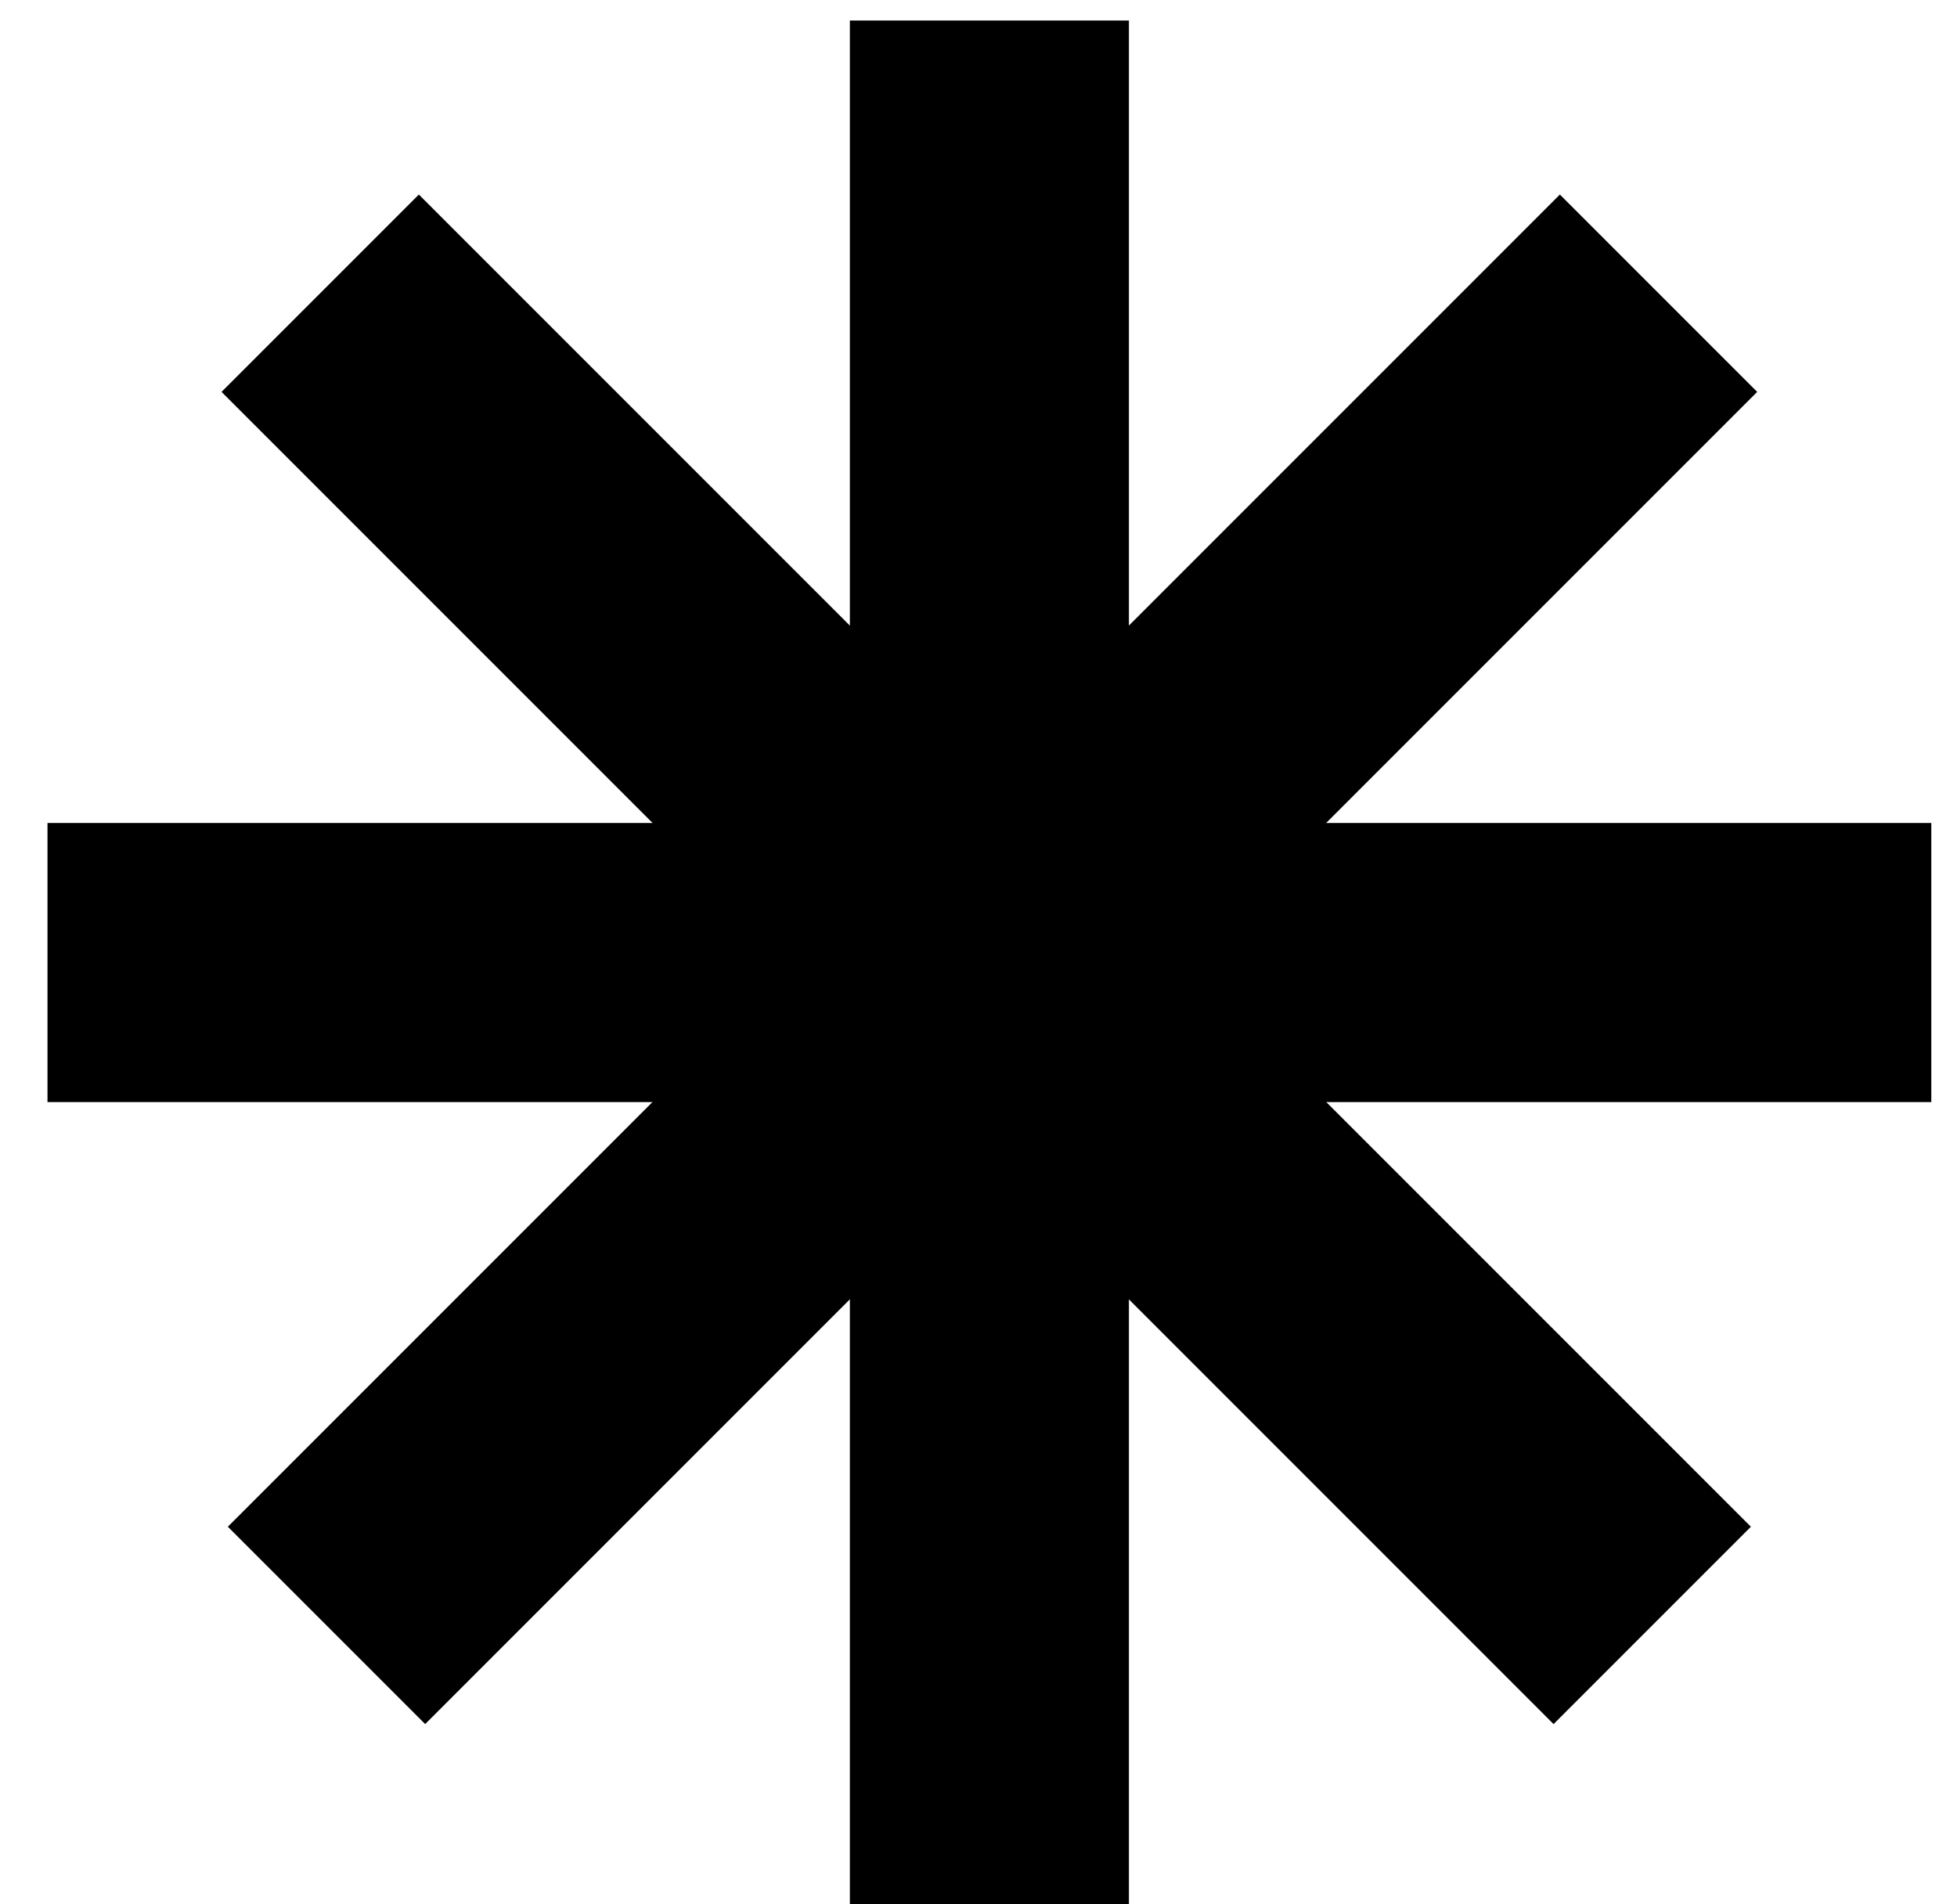
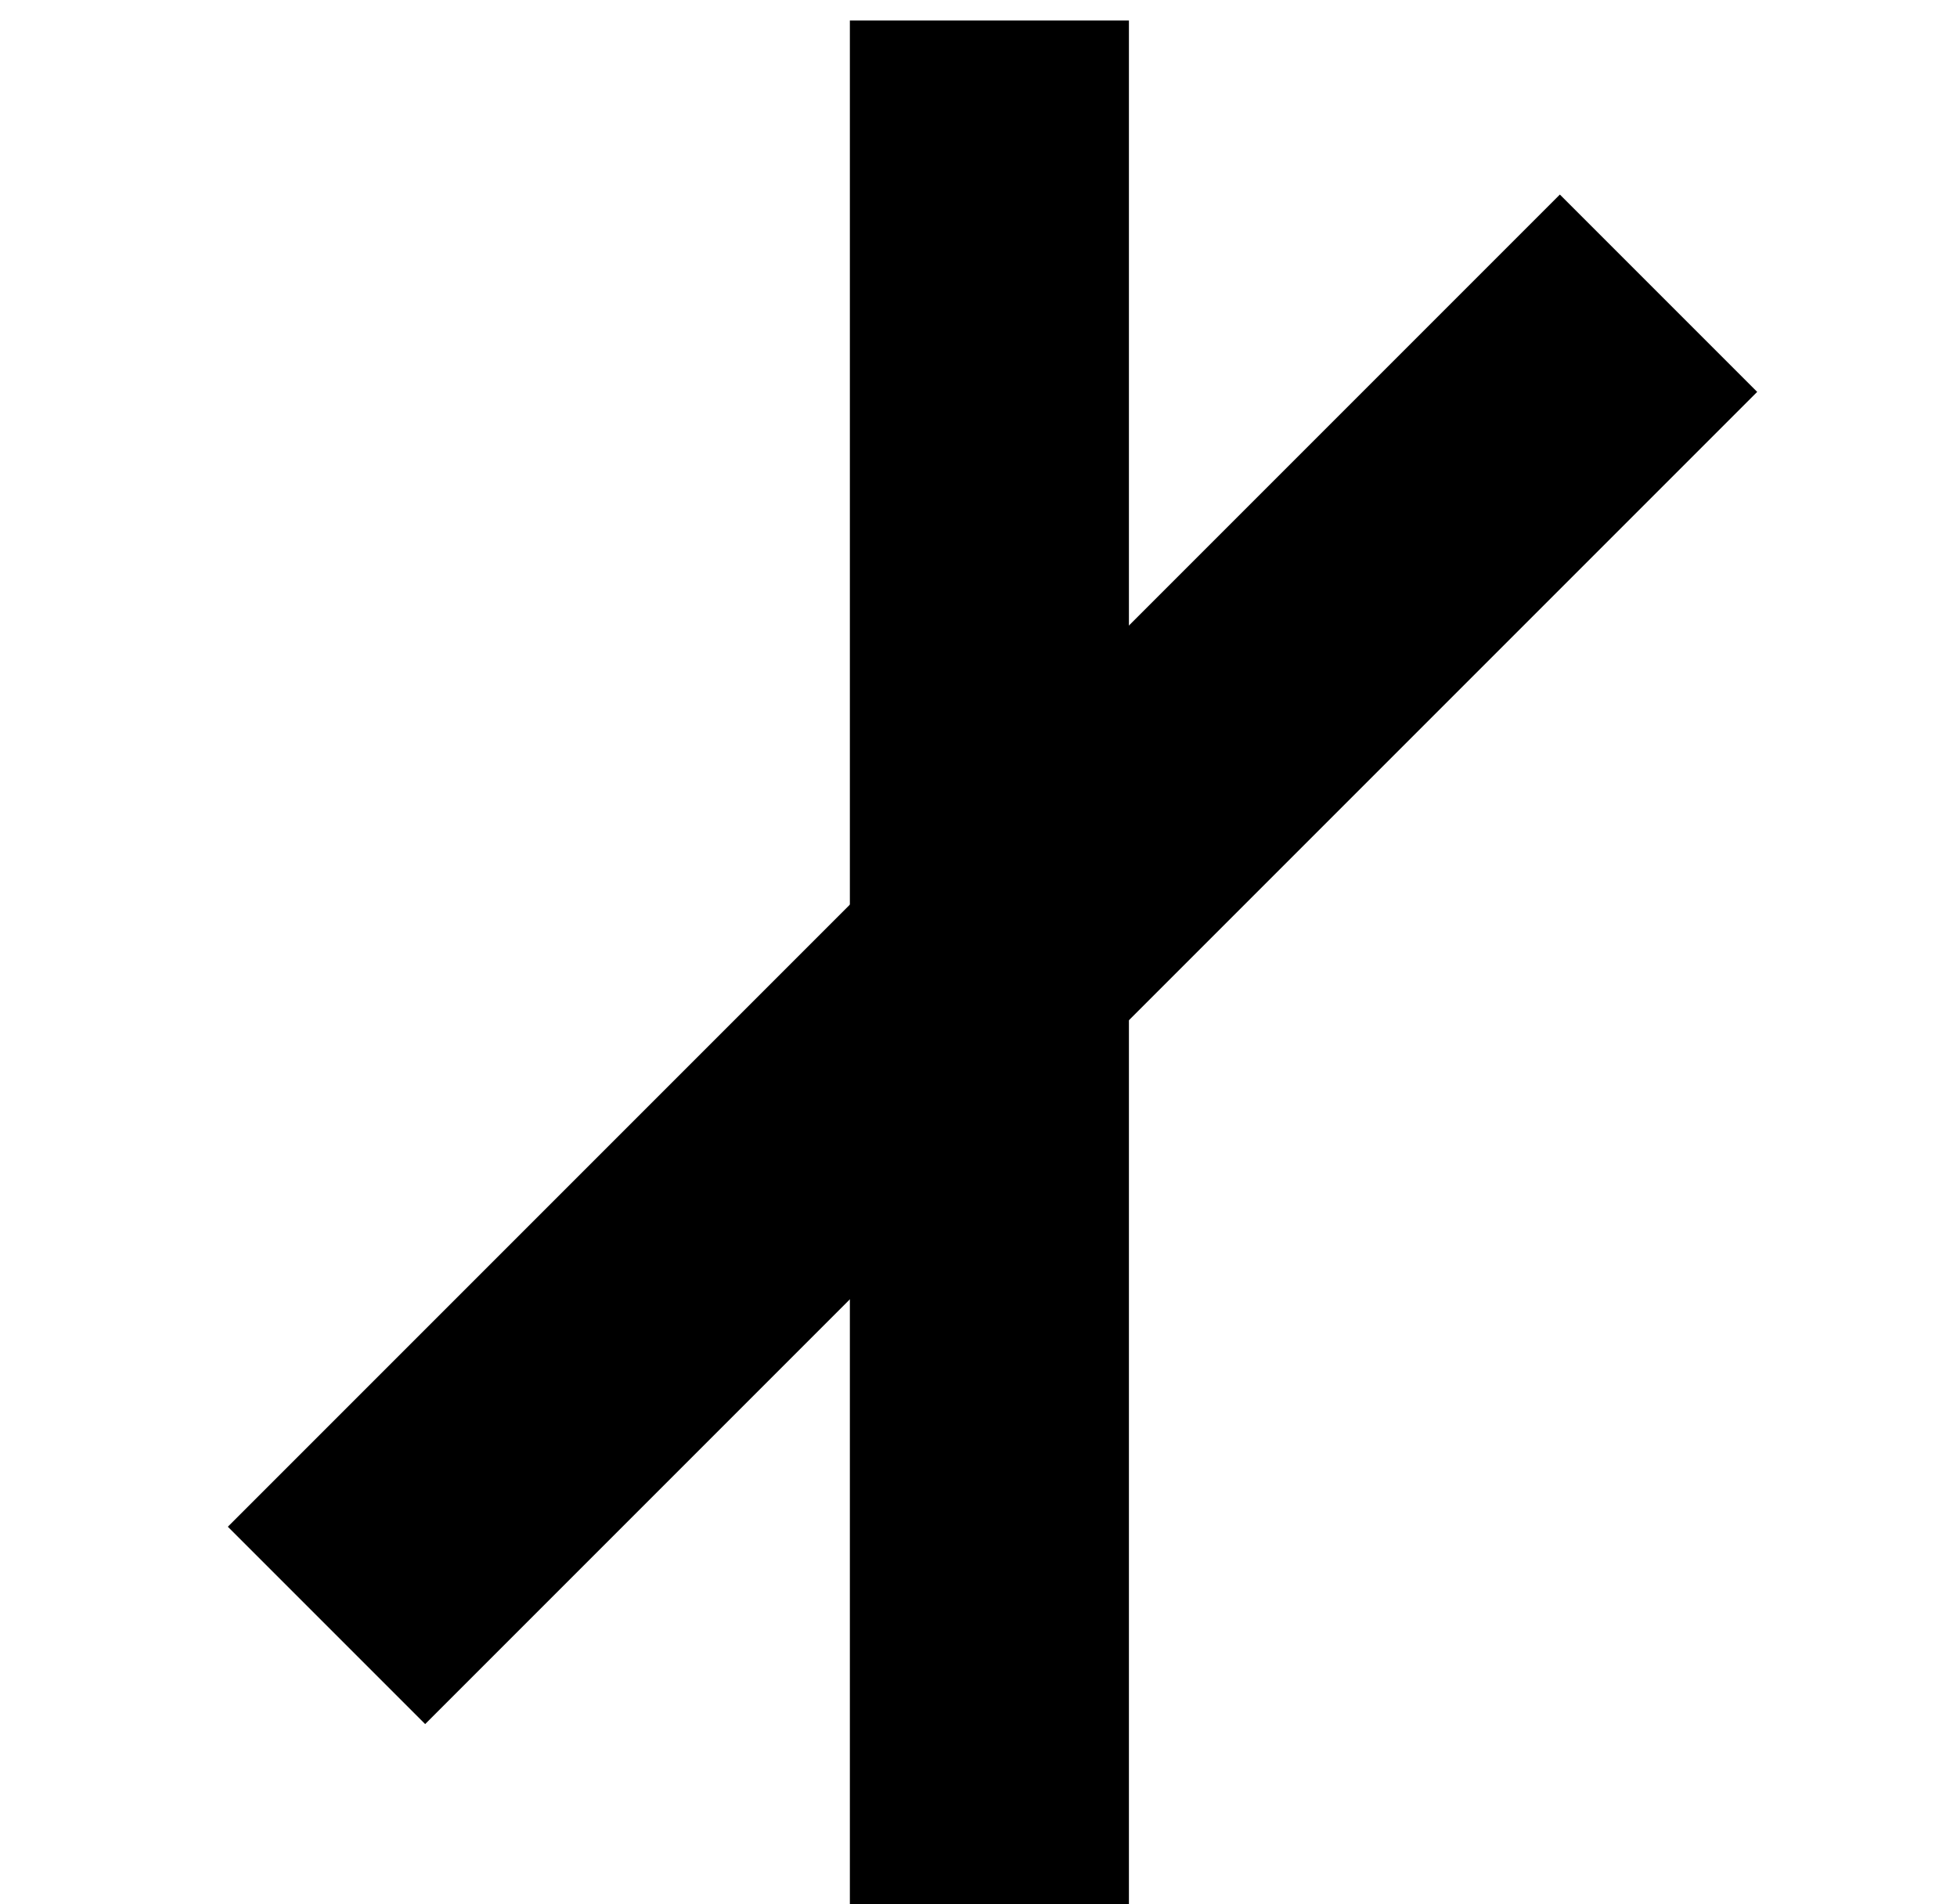
<svg xmlns="http://www.w3.org/2000/svg" width="37" height="36" viewBox="0 0 37 36" fill="none">
  <path d="M18.706 0.388V36.003" stroke="black" stroke-width="5.276" />
-   <path d="M0.898 18.196L36.514 18.196" stroke="black" stroke-width="5.276" />
  <path d="M31.357 5.543L6.173 30.727" stroke="black" stroke-width="5.276" />
-   <path d="M6.054 5.543L31.238 30.727" stroke="black" stroke-width="5.276" />
</svg>